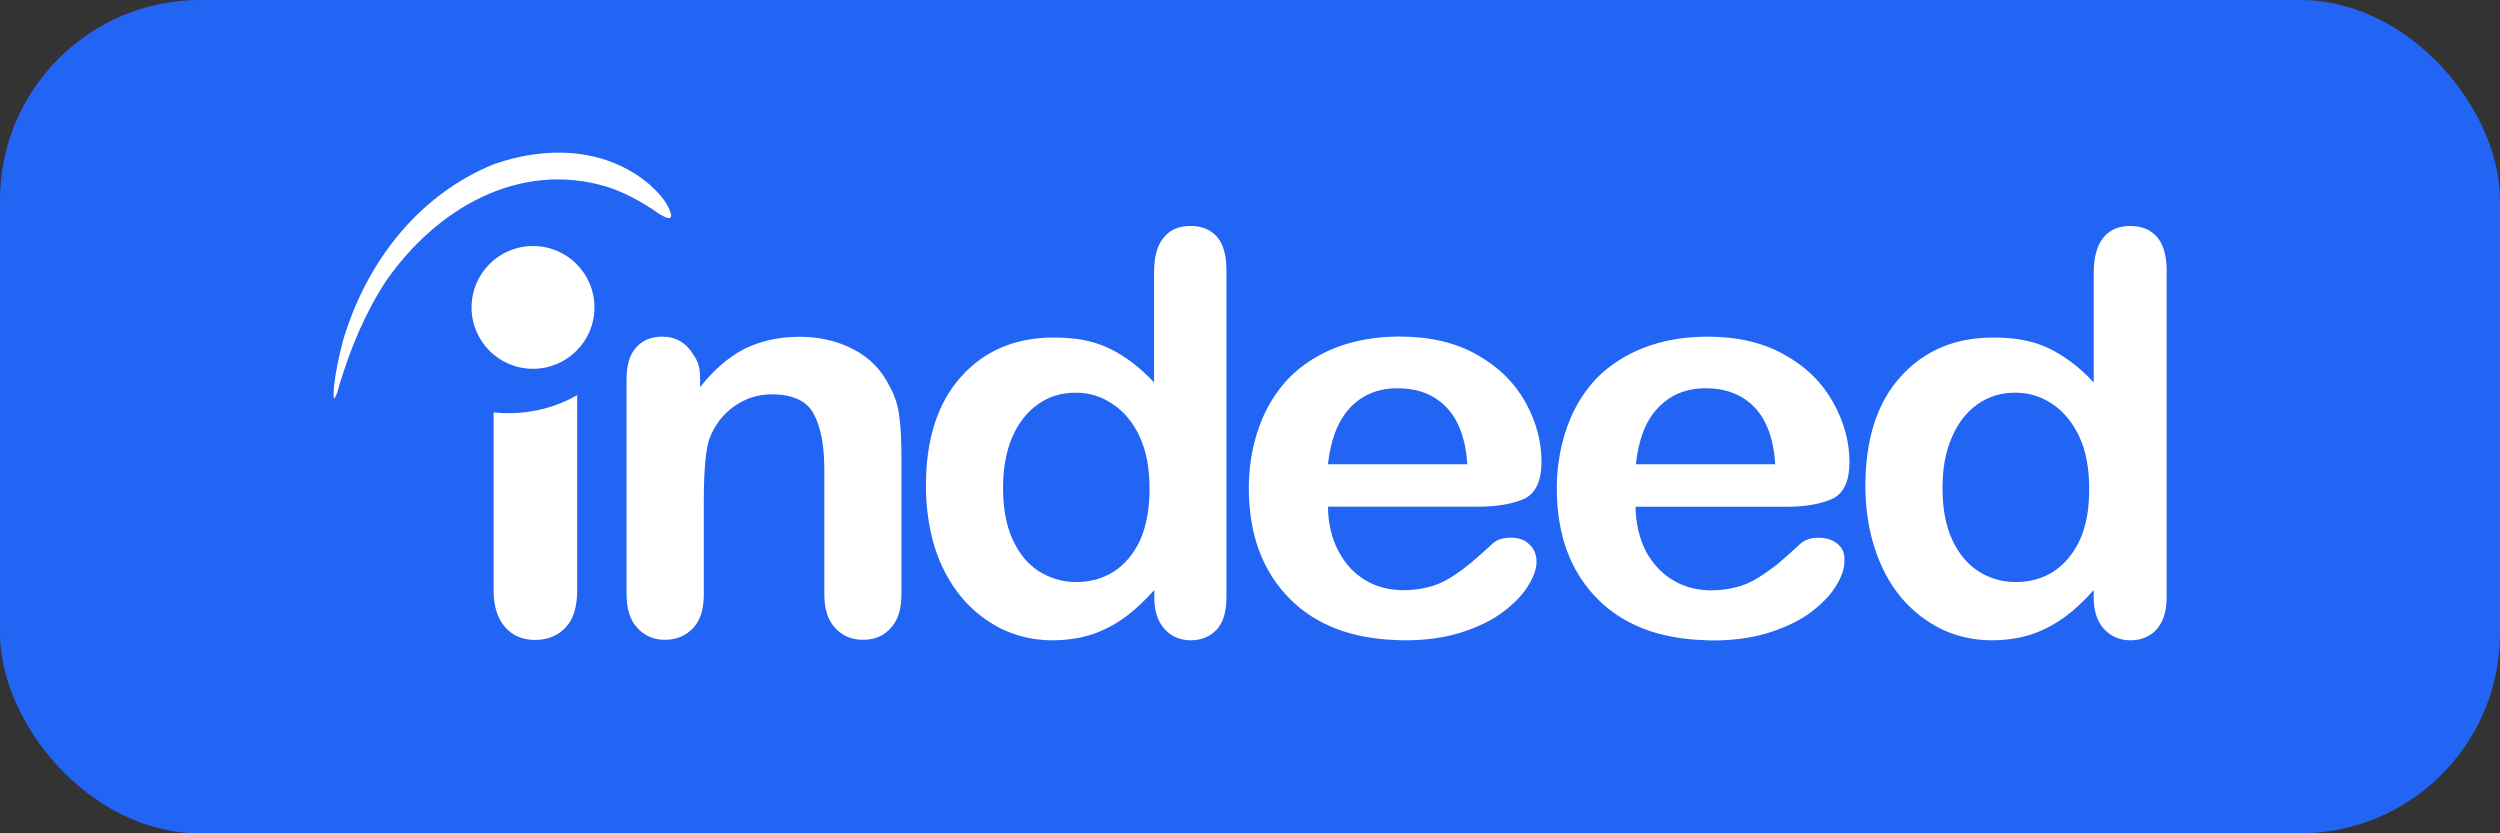
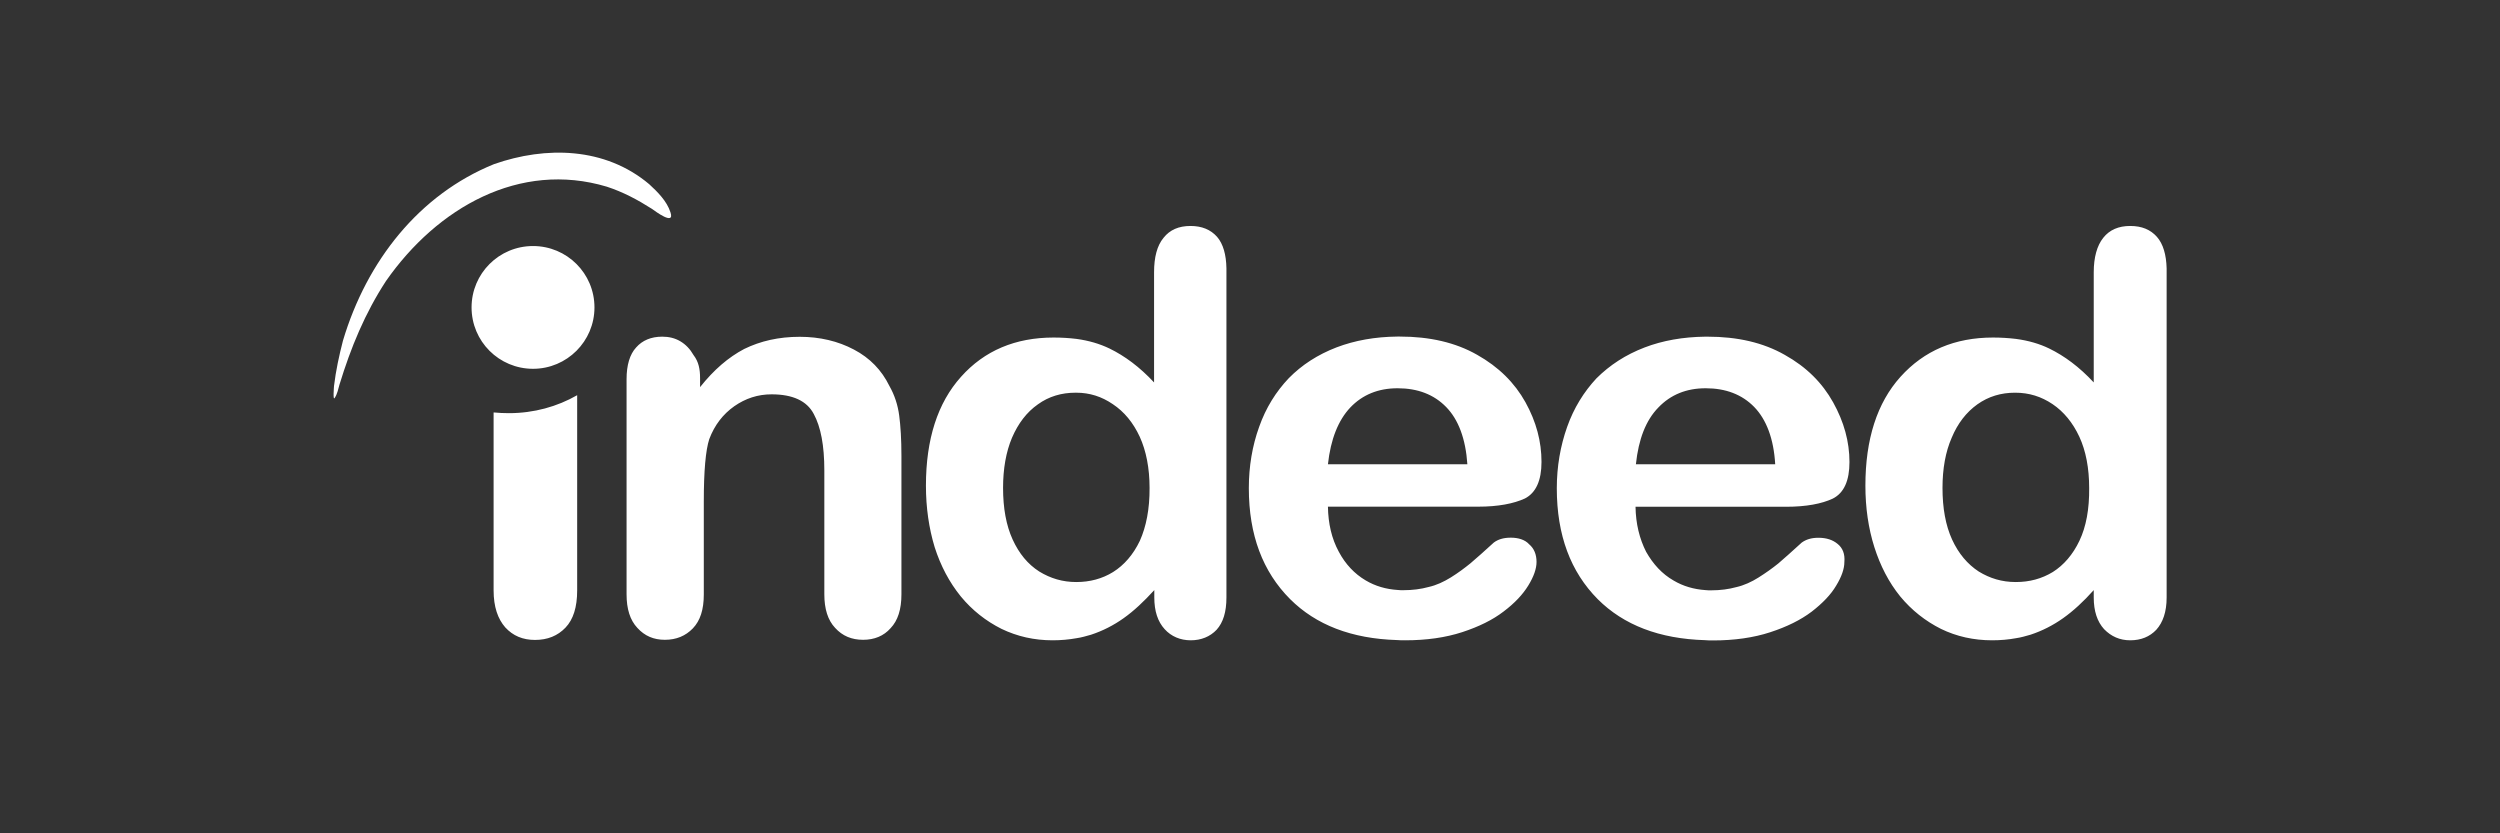
<svg xmlns="http://www.w3.org/2000/svg" width="75" height="25" viewBox="0 0 75 25" fill="none">
  <rect x="0" y="0" width="75" height="25" fill="#333333" stroke="none" />
-   <rect width="75" height="25" rx="6" fill="#2265F4" />
-   <path fill-rule="evenodd" clip-rule="evenodd" d="M64.708 7.106C64.514 6.887 64.253 6.779 63.906 6.779C63.559 6.779 63.286 6.894 63.096 7.136C62.91 7.37 62.812 7.72 62.812 8.17V11.473C62.38 11.008 61.932 10.677 61.473 10.454C61.189 10.316 60.853 10.216 60.477 10.167C60.257 10.141 60.036 10.126 59.79 10.126C58.648 10.126 57.723 10.517 57.014 11.305C56.312 12.086 55.962 13.176 55.962 14.571C55.962 15.229 56.051 15.847 56.23 16.412C56.409 16.974 56.663 17.468 57.006 17.892C57.35 18.309 57.764 18.633 58.23 18.867C58.697 19.094 59.208 19.209 59.764 19.209C60.018 19.209 60.26 19.187 60.48 19.146C60.633 19.124 60.768 19.083 60.913 19.042C61.264 18.927 61.592 18.759 61.891 18.547C62.201 18.328 62.503 18.049 62.812 17.703V17.922C62.812 18.335 62.917 18.648 63.122 18.874C63.335 19.094 63.596 19.209 63.906 19.209C64.231 19.209 64.492 19.101 64.689 18.893C64.887 18.674 64.999 18.357 64.999 17.926V8.051C64.988 7.642 64.895 7.318 64.708 7.106ZM62.383 16.223C62.186 16.639 61.91 16.955 61.585 17.16C61.249 17.364 60.883 17.461 60.477 17.461H60.469C60.062 17.461 59.7 17.353 59.361 17.145C59.025 16.925 58.757 16.609 58.562 16.185C58.368 15.761 58.275 15.241 58.275 14.638C58.275 14.062 58.365 13.556 58.551 13.132C58.73 12.7 58.992 12.366 59.32 12.131C59.656 11.893 60.029 11.781 60.454 11.781H60.477C60.876 11.781 61.238 11.897 61.577 12.124C61.913 12.351 62.182 12.678 62.38 13.102C62.577 13.526 62.675 14.047 62.675 14.638C62.682 15.27 62.585 15.799 62.383 16.223ZM55.13 16.319C54.984 16.196 54.794 16.133 54.551 16.133C54.331 16.133 54.174 16.189 54.051 16.278C53.764 16.539 53.529 16.751 53.35 16.903C53.17 17.048 52.973 17.189 52.753 17.327C52.547 17.457 52.32 17.561 52.092 17.613C51.857 17.677 51.611 17.71 51.335 17.71C51.271 17.71 51.219 17.71 51.163 17.703C50.82 17.68 50.495 17.587 50.208 17.416C49.864 17.219 49.596 16.929 49.383 16.553C49.185 16.163 49.073 15.709 49.066 15.203H53.581C54.185 15.203 54.652 15.114 54.984 14.958C55.32 14.787 55.484 14.422 55.484 13.861C55.484 13.251 55.32 12.656 54.995 12.072C54.67 11.488 54.197 11.012 53.544 10.647C52.898 10.279 52.129 10.1 51.226 10.1H51.159C50.491 10.108 49.879 10.216 49.338 10.424C48.767 10.643 48.294 10.952 47.894 11.35C47.517 11.755 47.215 12.239 47.014 12.808C46.812 13.377 46.704 13.995 46.704 14.649C46.704 16.055 47.118 17.156 47.935 17.978C48.711 18.752 49.782 19.165 51.152 19.205C51.226 19.213 51.309 19.213 51.391 19.213C52.029 19.213 52.607 19.131 53.107 18.967C53.607 18.804 54.021 18.599 54.35 18.35C54.678 18.097 54.928 17.837 55.085 17.569C55.249 17.301 55.331 17.063 55.331 16.862C55.353 16.62 55.279 16.438 55.13 16.319ZM49.752 12.224C50.118 11.841 50.592 11.648 51.167 11.648H51.174C51.771 11.648 52.26 11.834 52.626 12.209C52.991 12.585 53.212 13.161 53.256 13.928H49.077C49.156 13.176 49.376 12.607 49.752 12.224ZM45.323 16.13C45.096 16.13 44.939 16.185 44.816 16.275C44.532 16.535 44.293 16.747 44.114 16.899C43.935 17.044 43.745 17.186 43.525 17.323C43.312 17.454 43.092 17.558 42.857 17.61C42.629 17.673 42.376 17.706 42.099 17.706C42.036 17.706 41.984 17.706 41.928 17.699C41.584 17.677 41.26 17.584 40.972 17.413C40.637 17.216 40.361 16.925 40.163 16.55C39.95 16.159 39.846 15.706 39.838 15.2H44.346C44.943 15.2 45.409 15.11 45.749 14.954C46.077 14.783 46.245 14.419 46.245 13.857C46.245 13.247 46.088 12.652 45.764 12.068C45.439 11.484 44.961 11.008 44.312 10.643C43.666 10.275 42.89 10.097 41.995 10.097H41.92C41.252 10.104 40.648 10.212 40.099 10.42C39.528 10.64 39.054 10.948 38.663 11.346C38.278 11.752 37.976 12.235 37.775 12.804C37.569 13.373 37.465 13.991 37.465 14.646C37.465 16.051 37.883 17.152 38.704 17.974C39.48 18.748 40.547 19.161 41.913 19.202C41.995 19.209 42.069 19.209 42.152 19.209C42.797 19.209 43.368 19.127 43.868 18.964C44.368 18.8 44.782 18.596 45.107 18.346C45.443 18.093 45.685 17.833 45.849 17.565C46.014 17.297 46.096 17.059 46.096 16.858C46.096 16.632 46.021 16.453 45.876 16.33C45.749 16.189 45.547 16.13 45.323 16.13ZM40.51 12.224C40.875 11.841 41.349 11.648 41.924 11.648H41.931C42.529 11.648 43.017 11.834 43.383 12.209C43.752 12.585 43.969 13.161 44.021 13.928H39.838C39.92 13.176 40.148 12.607 40.51 12.224ZM14.808 17.71V12.373C14.964 12.388 15.117 12.395 15.267 12.395C16.017 12.395 16.718 12.198 17.315 11.856V17.714C17.315 18.212 17.2 18.584 16.964 18.83C16.729 19.075 16.427 19.198 16.05 19.198C15.684 19.198 15.39 19.075 15.158 18.822C14.934 18.566 14.808 18.205 14.808 17.71ZM36.513 7.106C36.319 6.887 36.054 6.779 35.715 6.779C35.364 6.779 35.095 6.894 34.905 7.136C34.711 7.37 34.622 7.72 34.622 8.17V11.473C34.189 11.008 33.741 10.677 33.282 10.454C32.995 10.316 32.663 10.216 32.293 10.167C32.081 10.141 31.853 10.126 31.607 10.126C30.465 10.126 29.532 10.517 28.83 11.305C28.129 12.086 27.778 13.176 27.778 14.571C27.778 15.229 27.868 15.847 28.039 16.412C28.218 16.974 28.48 17.468 28.823 17.892C29.166 18.309 29.58 18.633 30.047 18.867C30.521 19.094 31.024 19.209 31.58 19.209C31.827 19.209 32.069 19.187 32.297 19.146C32.45 19.124 32.584 19.083 32.73 19.042C33.081 18.927 33.409 18.759 33.707 18.547C34.017 18.328 34.312 18.049 34.629 17.703V17.922C34.629 18.335 34.733 18.648 34.939 18.874C35.136 19.094 35.413 19.209 35.722 19.209C36.032 19.209 36.301 19.101 36.498 18.893C36.696 18.674 36.793 18.357 36.793 17.926V8.051C36.786 7.642 36.696 7.318 36.513 7.106ZM34.196 16.223C33.998 16.639 33.722 16.955 33.394 17.16C33.066 17.364 32.692 17.461 32.293 17.461H32.286C31.879 17.461 31.517 17.353 31.177 17.145C30.834 16.925 30.573 16.609 30.379 16.185C30.185 15.761 30.092 15.241 30.092 14.638C30.092 14.062 30.181 13.556 30.36 13.132C30.547 12.7 30.801 12.366 31.136 12.131C31.465 11.893 31.845 11.781 32.263 11.781H32.289C32.689 11.781 33.051 11.897 33.383 12.124C33.726 12.351 33.995 12.678 34.192 13.102C34.386 13.526 34.487 14.047 34.487 14.638C34.491 15.27 34.386 15.799 34.196 16.223ZM21.002 11.339V11.614C21.416 11.093 21.853 10.718 22.326 10.469C22.815 10.23 23.364 10.104 23.991 10.104C24.595 10.104 25.14 10.234 25.618 10.487C26.099 10.74 26.45 11.105 26.681 11.577C26.838 11.852 26.935 12.153 26.976 12.466C27.017 12.775 27.043 13.184 27.043 13.678V17.829C27.043 18.283 26.935 18.618 26.718 18.845C26.513 19.079 26.23 19.194 25.894 19.194C25.55 19.194 25.274 19.079 25.054 18.837C24.834 18.603 24.73 18.268 24.73 17.829V14.11C24.73 13.37 24.625 12.808 24.412 12.418C24.207 12.027 23.782 11.83 23.147 11.83C22.733 11.83 22.364 11.953 22.028 12.187C21.692 12.425 21.438 12.749 21.278 13.173C21.17 13.507 21.114 14.125 21.114 15.043V17.833C21.114 18.291 21.006 18.622 20.785 18.852C20.565 19.079 20.289 19.194 19.946 19.194C19.61 19.194 19.341 19.079 19.121 18.837C18.901 18.603 18.797 18.268 18.797 17.829V11.376C18.797 10.952 18.894 10.629 19.084 10.424C19.27 10.212 19.532 10.1 19.867 10.1C20.065 10.1 20.244 10.141 20.409 10.238C20.573 10.335 20.703 10.472 20.808 10.655C20.961 10.855 21.002 11.079 21.002 11.339ZM14.823 4.923C16.375 4.38 18.151 4.41 19.476 5.526C19.722 5.752 20.006 6.031 20.114 6.37C20.252 6.786 19.647 6.329 19.558 6.266C19.125 5.99 18.692 5.76 18.203 5.6C15.591 4.819 13.117 6.228 11.58 8.43C10.949 9.397 10.528 10.416 10.184 11.54C10.151 11.662 10.117 11.822 10.046 11.93C9.979 12.053 10.02 11.603 10.02 11.581C10.076 11.116 10.173 10.669 10.289 10.219C11.002 7.832 12.569 5.838 14.823 4.923ZM17.834 9.223C17.834 10.238 17.009 11.064 15.991 11.064C14.972 11.064 14.147 10.242 14.147 9.223C14.147 8.203 14.972 7.381 15.991 7.381C17.009 7.381 17.834 8.203 17.834 9.223Z" fill="white" />
+   <path fill-rule="evenodd" clip-rule="evenodd" d="M64.708 7.106C64.514 6.887 64.253 6.779 63.906 6.779C63.559 6.779 63.286 6.894 63.096 7.136C62.91 7.37 62.812 7.72 62.812 8.17V11.473C62.38 11.008 61.932 10.677 61.473 10.454C61.189 10.316 60.853 10.216 60.477 10.167C60.257 10.141 60.036 10.126 59.79 10.126C58.648 10.126 57.723 10.517 57.014 11.305C56.312 12.086 55.962 13.176 55.962 14.571C55.962 15.229 56.051 15.847 56.23 16.412C56.409 16.974 56.663 17.468 57.006 17.892C57.35 18.309 57.764 18.633 58.23 18.867C58.697 19.094 59.208 19.209 59.764 19.209C60.018 19.209 60.26 19.187 60.48 19.146C60.633 19.124 60.768 19.083 60.913 19.042C61.264 18.927 61.592 18.759 61.891 18.547C62.201 18.328 62.503 18.049 62.812 17.703V17.922C62.812 18.335 62.917 18.648 63.122 18.874C63.335 19.094 63.596 19.209 63.906 19.209C64.231 19.209 64.492 19.101 64.689 18.893C64.887 18.674 64.999 18.357 64.999 17.926V8.051C64.988 7.642 64.895 7.318 64.708 7.106ZM62.383 16.223C62.186 16.639 61.91 16.955 61.585 17.16C61.249 17.364 60.883 17.461 60.477 17.461H60.469C60.062 17.461 59.7 17.353 59.361 17.145C59.025 16.925 58.757 16.609 58.562 16.185C58.368 15.761 58.275 15.241 58.275 14.638C58.275 14.062 58.365 13.556 58.551 13.132C58.73 12.7 58.992 12.366 59.32 12.131C59.656 11.893 60.029 11.781 60.454 11.781C60.876 11.781 61.238 11.897 61.577 12.124C61.913 12.351 62.182 12.678 62.38 13.102C62.577 13.526 62.675 14.047 62.675 14.638C62.682 15.27 62.585 15.799 62.383 16.223ZM55.13 16.319C54.984 16.196 54.794 16.133 54.551 16.133C54.331 16.133 54.174 16.189 54.051 16.278C53.764 16.539 53.529 16.751 53.35 16.903C53.17 17.048 52.973 17.189 52.753 17.327C52.547 17.457 52.32 17.561 52.092 17.613C51.857 17.677 51.611 17.71 51.335 17.71C51.271 17.71 51.219 17.71 51.163 17.703C50.82 17.68 50.495 17.587 50.208 17.416C49.864 17.219 49.596 16.929 49.383 16.553C49.185 16.163 49.073 15.709 49.066 15.203H53.581C54.185 15.203 54.652 15.114 54.984 14.958C55.32 14.787 55.484 14.422 55.484 13.861C55.484 13.251 55.32 12.656 54.995 12.072C54.67 11.488 54.197 11.012 53.544 10.647C52.898 10.279 52.129 10.1 51.226 10.1H51.159C50.491 10.108 49.879 10.216 49.338 10.424C48.767 10.643 48.294 10.952 47.894 11.35C47.517 11.755 47.215 12.239 47.014 12.808C46.812 13.377 46.704 13.995 46.704 14.649C46.704 16.055 47.118 17.156 47.935 17.978C48.711 18.752 49.782 19.165 51.152 19.205C51.226 19.213 51.309 19.213 51.391 19.213C52.029 19.213 52.607 19.131 53.107 18.967C53.607 18.804 54.021 18.599 54.35 18.35C54.678 18.097 54.928 17.837 55.085 17.569C55.249 17.301 55.331 17.063 55.331 16.862C55.353 16.62 55.279 16.438 55.13 16.319ZM49.752 12.224C50.118 11.841 50.592 11.648 51.167 11.648H51.174C51.771 11.648 52.26 11.834 52.626 12.209C52.991 12.585 53.212 13.161 53.256 13.928H49.077C49.156 13.176 49.376 12.607 49.752 12.224ZM45.323 16.13C45.096 16.13 44.939 16.185 44.816 16.275C44.532 16.535 44.293 16.747 44.114 16.899C43.935 17.044 43.745 17.186 43.525 17.323C43.312 17.454 43.092 17.558 42.857 17.61C42.629 17.673 42.376 17.706 42.099 17.706C42.036 17.706 41.984 17.706 41.928 17.699C41.584 17.677 41.26 17.584 40.972 17.413C40.637 17.216 40.361 16.925 40.163 16.55C39.95 16.159 39.846 15.706 39.838 15.2H44.346C44.943 15.2 45.409 15.11 45.749 14.954C46.077 14.783 46.245 14.419 46.245 13.857C46.245 13.247 46.088 12.652 45.764 12.068C45.439 11.484 44.961 11.008 44.312 10.643C43.666 10.275 42.89 10.097 41.995 10.097H41.92C41.252 10.104 40.648 10.212 40.099 10.42C39.528 10.64 39.054 10.948 38.663 11.346C38.278 11.752 37.976 12.235 37.775 12.804C37.569 13.373 37.465 13.991 37.465 14.646C37.465 16.051 37.883 17.152 38.704 17.974C39.48 18.748 40.547 19.161 41.913 19.202C41.995 19.209 42.069 19.209 42.152 19.209C42.797 19.209 43.368 19.127 43.868 18.964C44.368 18.8 44.782 18.596 45.107 18.346C45.443 18.093 45.685 17.833 45.849 17.565C46.014 17.297 46.096 17.059 46.096 16.858C46.096 16.632 46.021 16.453 45.876 16.33C45.749 16.189 45.547 16.13 45.323 16.13ZM40.51 12.224C40.875 11.841 41.349 11.648 41.924 11.648H41.931C42.529 11.648 43.017 11.834 43.383 12.209C43.752 12.585 43.969 13.161 44.021 13.928H39.838C39.92 13.176 40.148 12.607 40.51 12.224ZM14.808 17.71V12.373C14.964 12.388 15.117 12.395 15.267 12.395C16.017 12.395 16.718 12.198 17.315 11.856V17.714C17.315 18.212 17.2 18.584 16.964 18.83C16.729 19.075 16.427 19.198 16.05 19.198C15.684 19.198 15.39 19.075 15.158 18.822C14.934 18.566 14.808 18.205 14.808 17.71ZM36.513 7.106C36.319 6.887 36.054 6.779 35.715 6.779C35.364 6.779 35.095 6.894 34.905 7.136C34.711 7.37 34.622 7.72 34.622 8.17V11.473C34.189 11.008 33.741 10.677 33.282 10.454C32.995 10.316 32.663 10.216 32.293 10.167C32.081 10.141 31.853 10.126 31.607 10.126C30.465 10.126 29.532 10.517 28.83 11.305C28.129 12.086 27.778 13.176 27.778 14.571C27.778 15.229 27.868 15.847 28.039 16.412C28.218 16.974 28.48 17.468 28.823 17.892C29.166 18.309 29.58 18.633 30.047 18.867C30.521 19.094 31.024 19.209 31.58 19.209C31.827 19.209 32.069 19.187 32.297 19.146C32.45 19.124 32.584 19.083 32.73 19.042C33.081 18.927 33.409 18.759 33.707 18.547C34.017 18.328 34.312 18.049 34.629 17.703V17.922C34.629 18.335 34.733 18.648 34.939 18.874C35.136 19.094 35.413 19.209 35.722 19.209C36.032 19.209 36.301 19.101 36.498 18.893C36.696 18.674 36.793 18.357 36.793 17.926V8.051C36.786 7.642 36.696 7.318 36.513 7.106ZM34.196 16.223C33.998 16.639 33.722 16.955 33.394 17.16C33.066 17.364 32.692 17.461 32.293 17.461H32.286C31.879 17.461 31.517 17.353 31.177 17.145C30.834 16.925 30.573 16.609 30.379 16.185C30.185 15.761 30.092 15.241 30.092 14.638C30.092 14.062 30.181 13.556 30.36 13.132C30.547 12.7 30.801 12.366 31.136 12.131C31.465 11.893 31.845 11.781 32.263 11.781H32.289C32.689 11.781 33.051 11.897 33.383 12.124C33.726 12.351 33.995 12.678 34.192 13.102C34.386 13.526 34.487 14.047 34.487 14.638C34.491 15.27 34.386 15.799 34.196 16.223ZM21.002 11.339V11.614C21.416 11.093 21.853 10.718 22.326 10.469C22.815 10.23 23.364 10.104 23.991 10.104C24.595 10.104 25.14 10.234 25.618 10.487C26.099 10.74 26.45 11.105 26.681 11.577C26.838 11.852 26.935 12.153 26.976 12.466C27.017 12.775 27.043 13.184 27.043 13.678V17.829C27.043 18.283 26.935 18.618 26.718 18.845C26.513 19.079 26.23 19.194 25.894 19.194C25.55 19.194 25.274 19.079 25.054 18.837C24.834 18.603 24.73 18.268 24.73 17.829V14.11C24.73 13.37 24.625 12.808 24.412 12.418C24.207 12.027 23.782 11.83 23.147 11.83C22.733 11.83 22.364 11.953 22.028 12.187C21.692 12.425 21.438 12.749 21.278 13.173C21.17 13.507 21.114 14.125 21.114 15.043V17.833C21.114 18.291 21.006 18.622 20.785 18.852C20.565 19.079 20.289 19.194 19.946 19.194C19.61 19.194 19.341 19.079 19.121 18.837C18.901 18.603 18.797 18.268 18.797 17.829V11.376C18.797 10.952 18.894 10.629 19.084 10.424C19.27 10.212 19.532 10.1 19.867 10.1C20.065 10.1 20.244 10.141 20.409 10.238C20.573 10.335 20.703 10.472 20.808 10.655C20.961 10.855 21.002 11.079 21.002 11.339ZM14.823 4.923C16.375 4.38 18.151 4.41 19.476 5.526C19.722 5.752 20.006 6.031 20.114 6.37C20.252 6.786 19.647 6.329 19.558 6.266C19.125 5.99 18.692 5.76 18.203 5.6C15.591 4.819 13.117 6.228 11.58 8.43C10.949 9.397 10.528 10.416 10.184 11.54C10.151 11.662 10.117 11.822 10.046 11.93C9.979 12.053 10.02 11.603 10.02 11.581C10.076 11.116 10.173 10.669 10.289 10.219C11.002 7.832 12.569 5.838 14.823 4.923ZM17.834 9.223C17.834 10.238 17.009 11.064 15.991 11.064C14.972 11.064 14.147 10.242 14.147 9.223C14.147 8.203 14.972 7.381 15.991 7.381C17.009 7.381 17.834 8.203 17.834 9.223Z" fill="white" />
</svg>